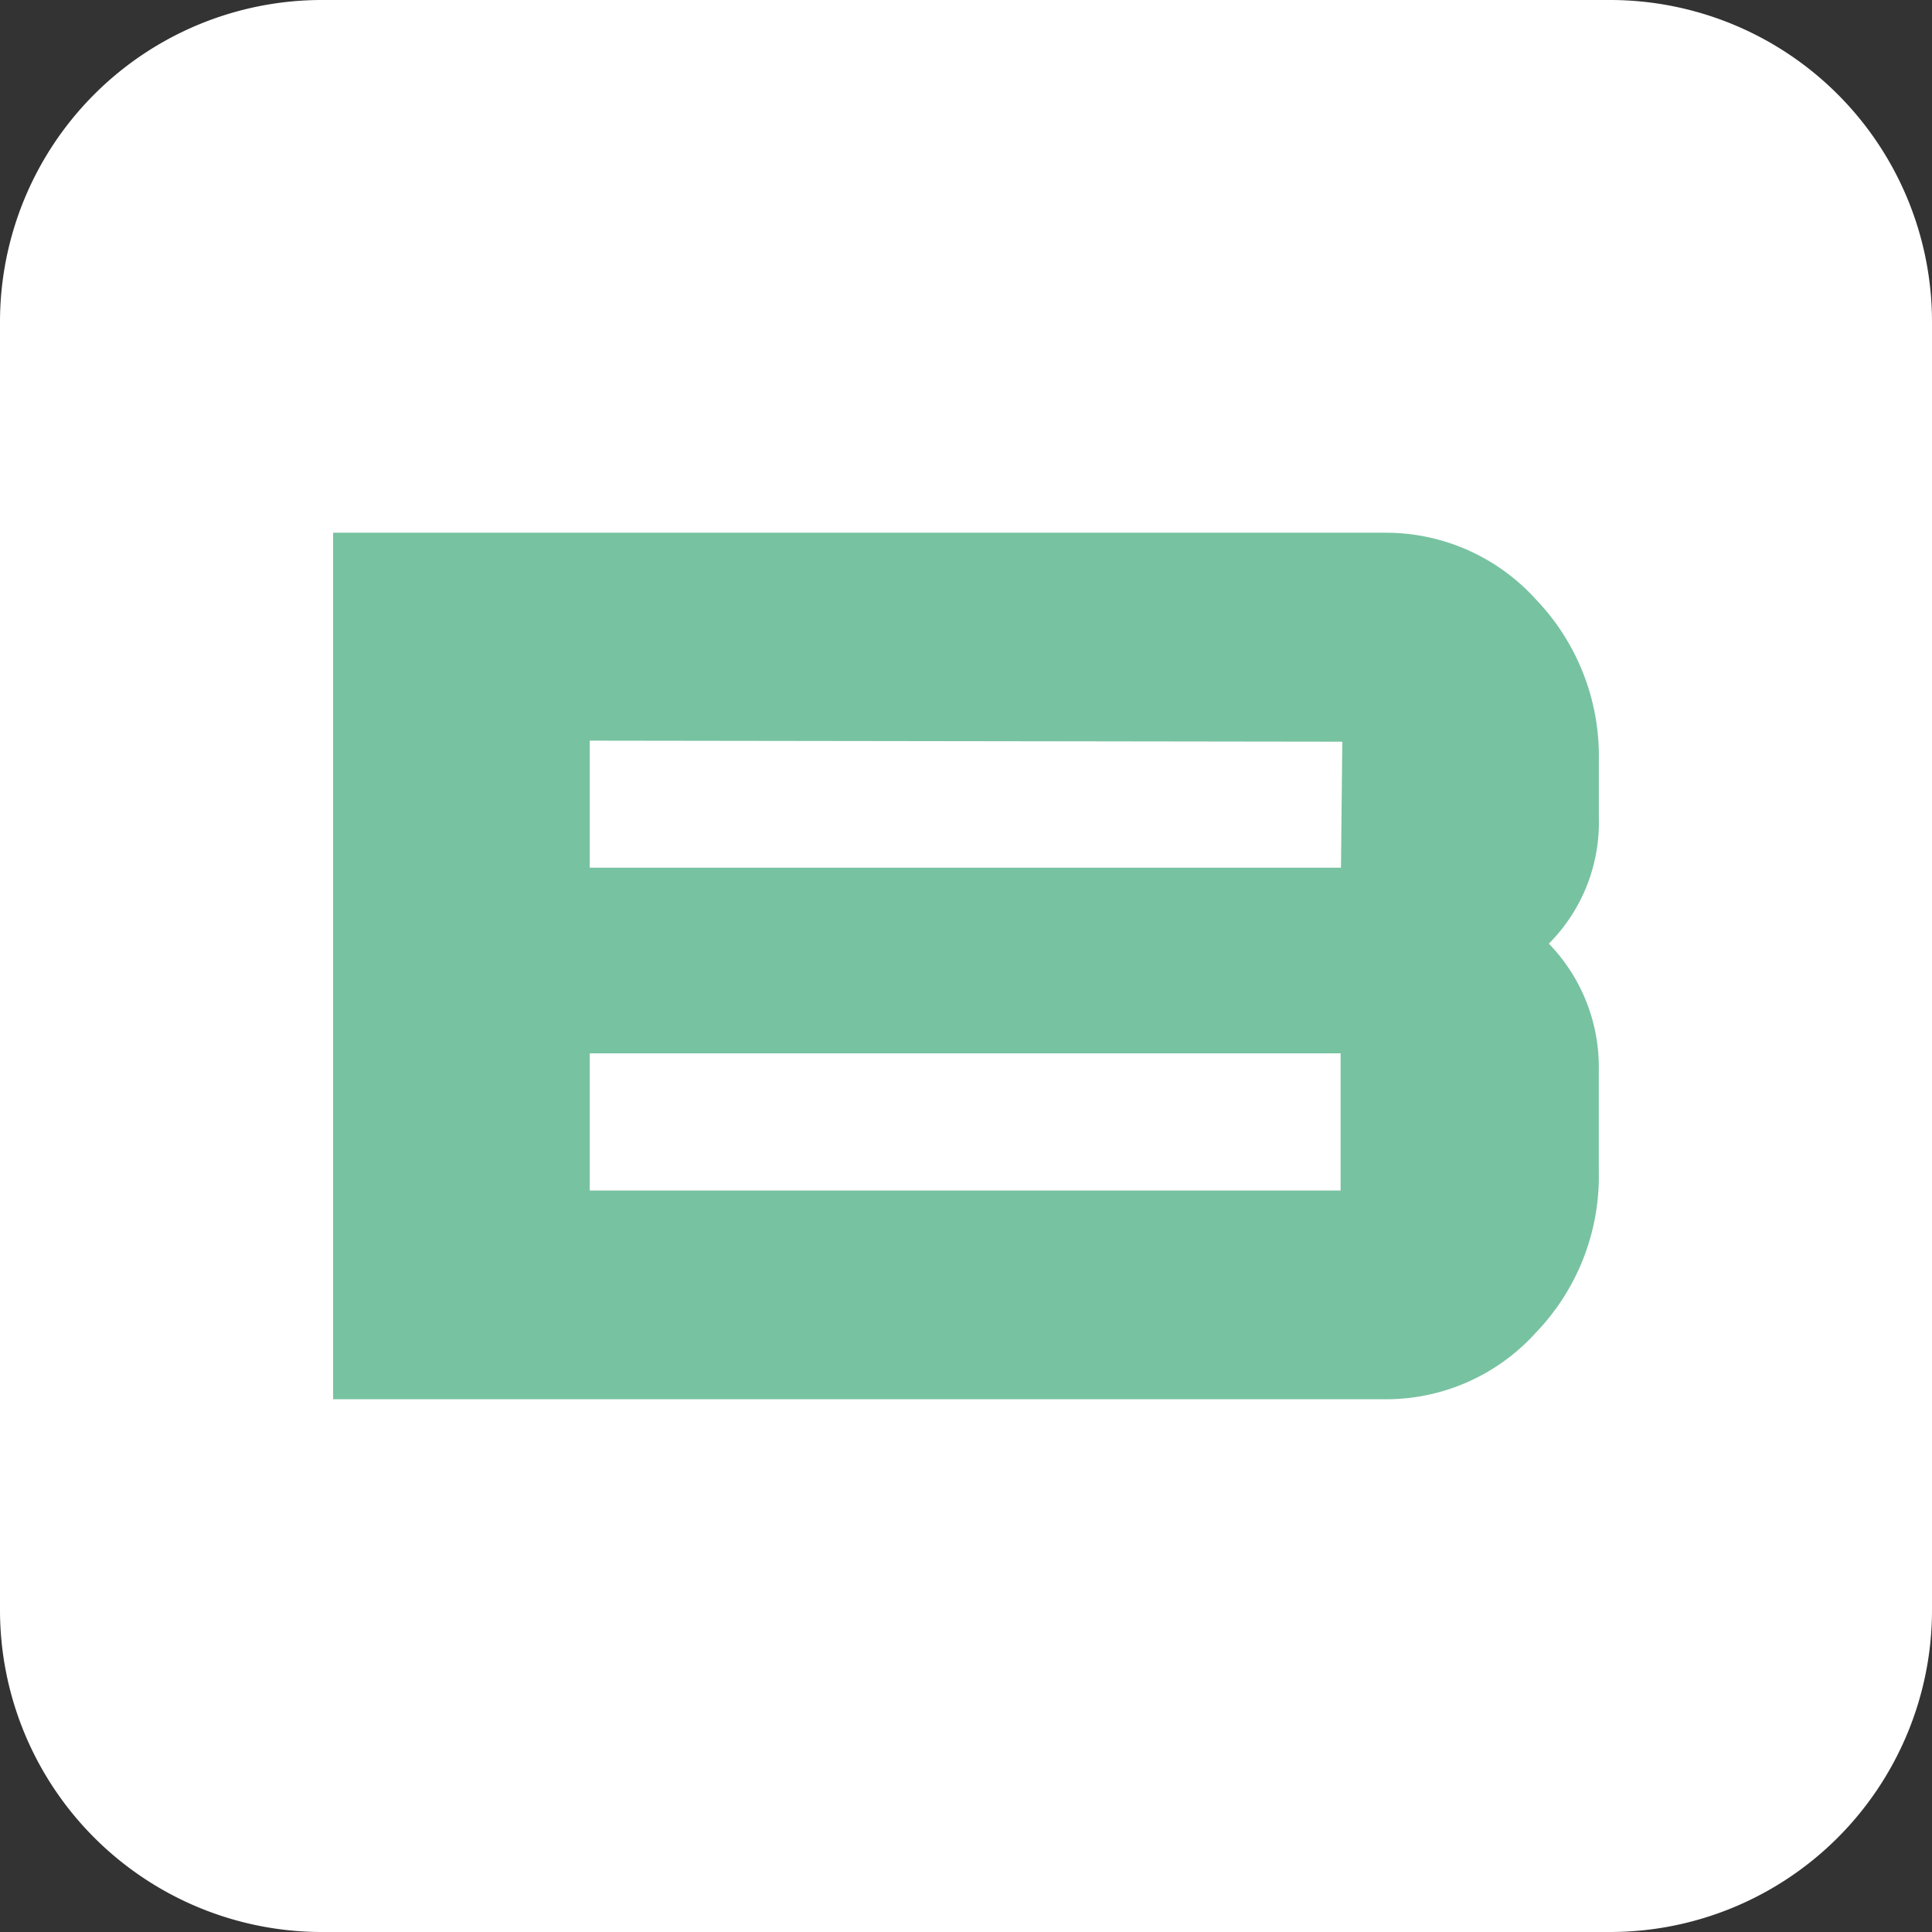
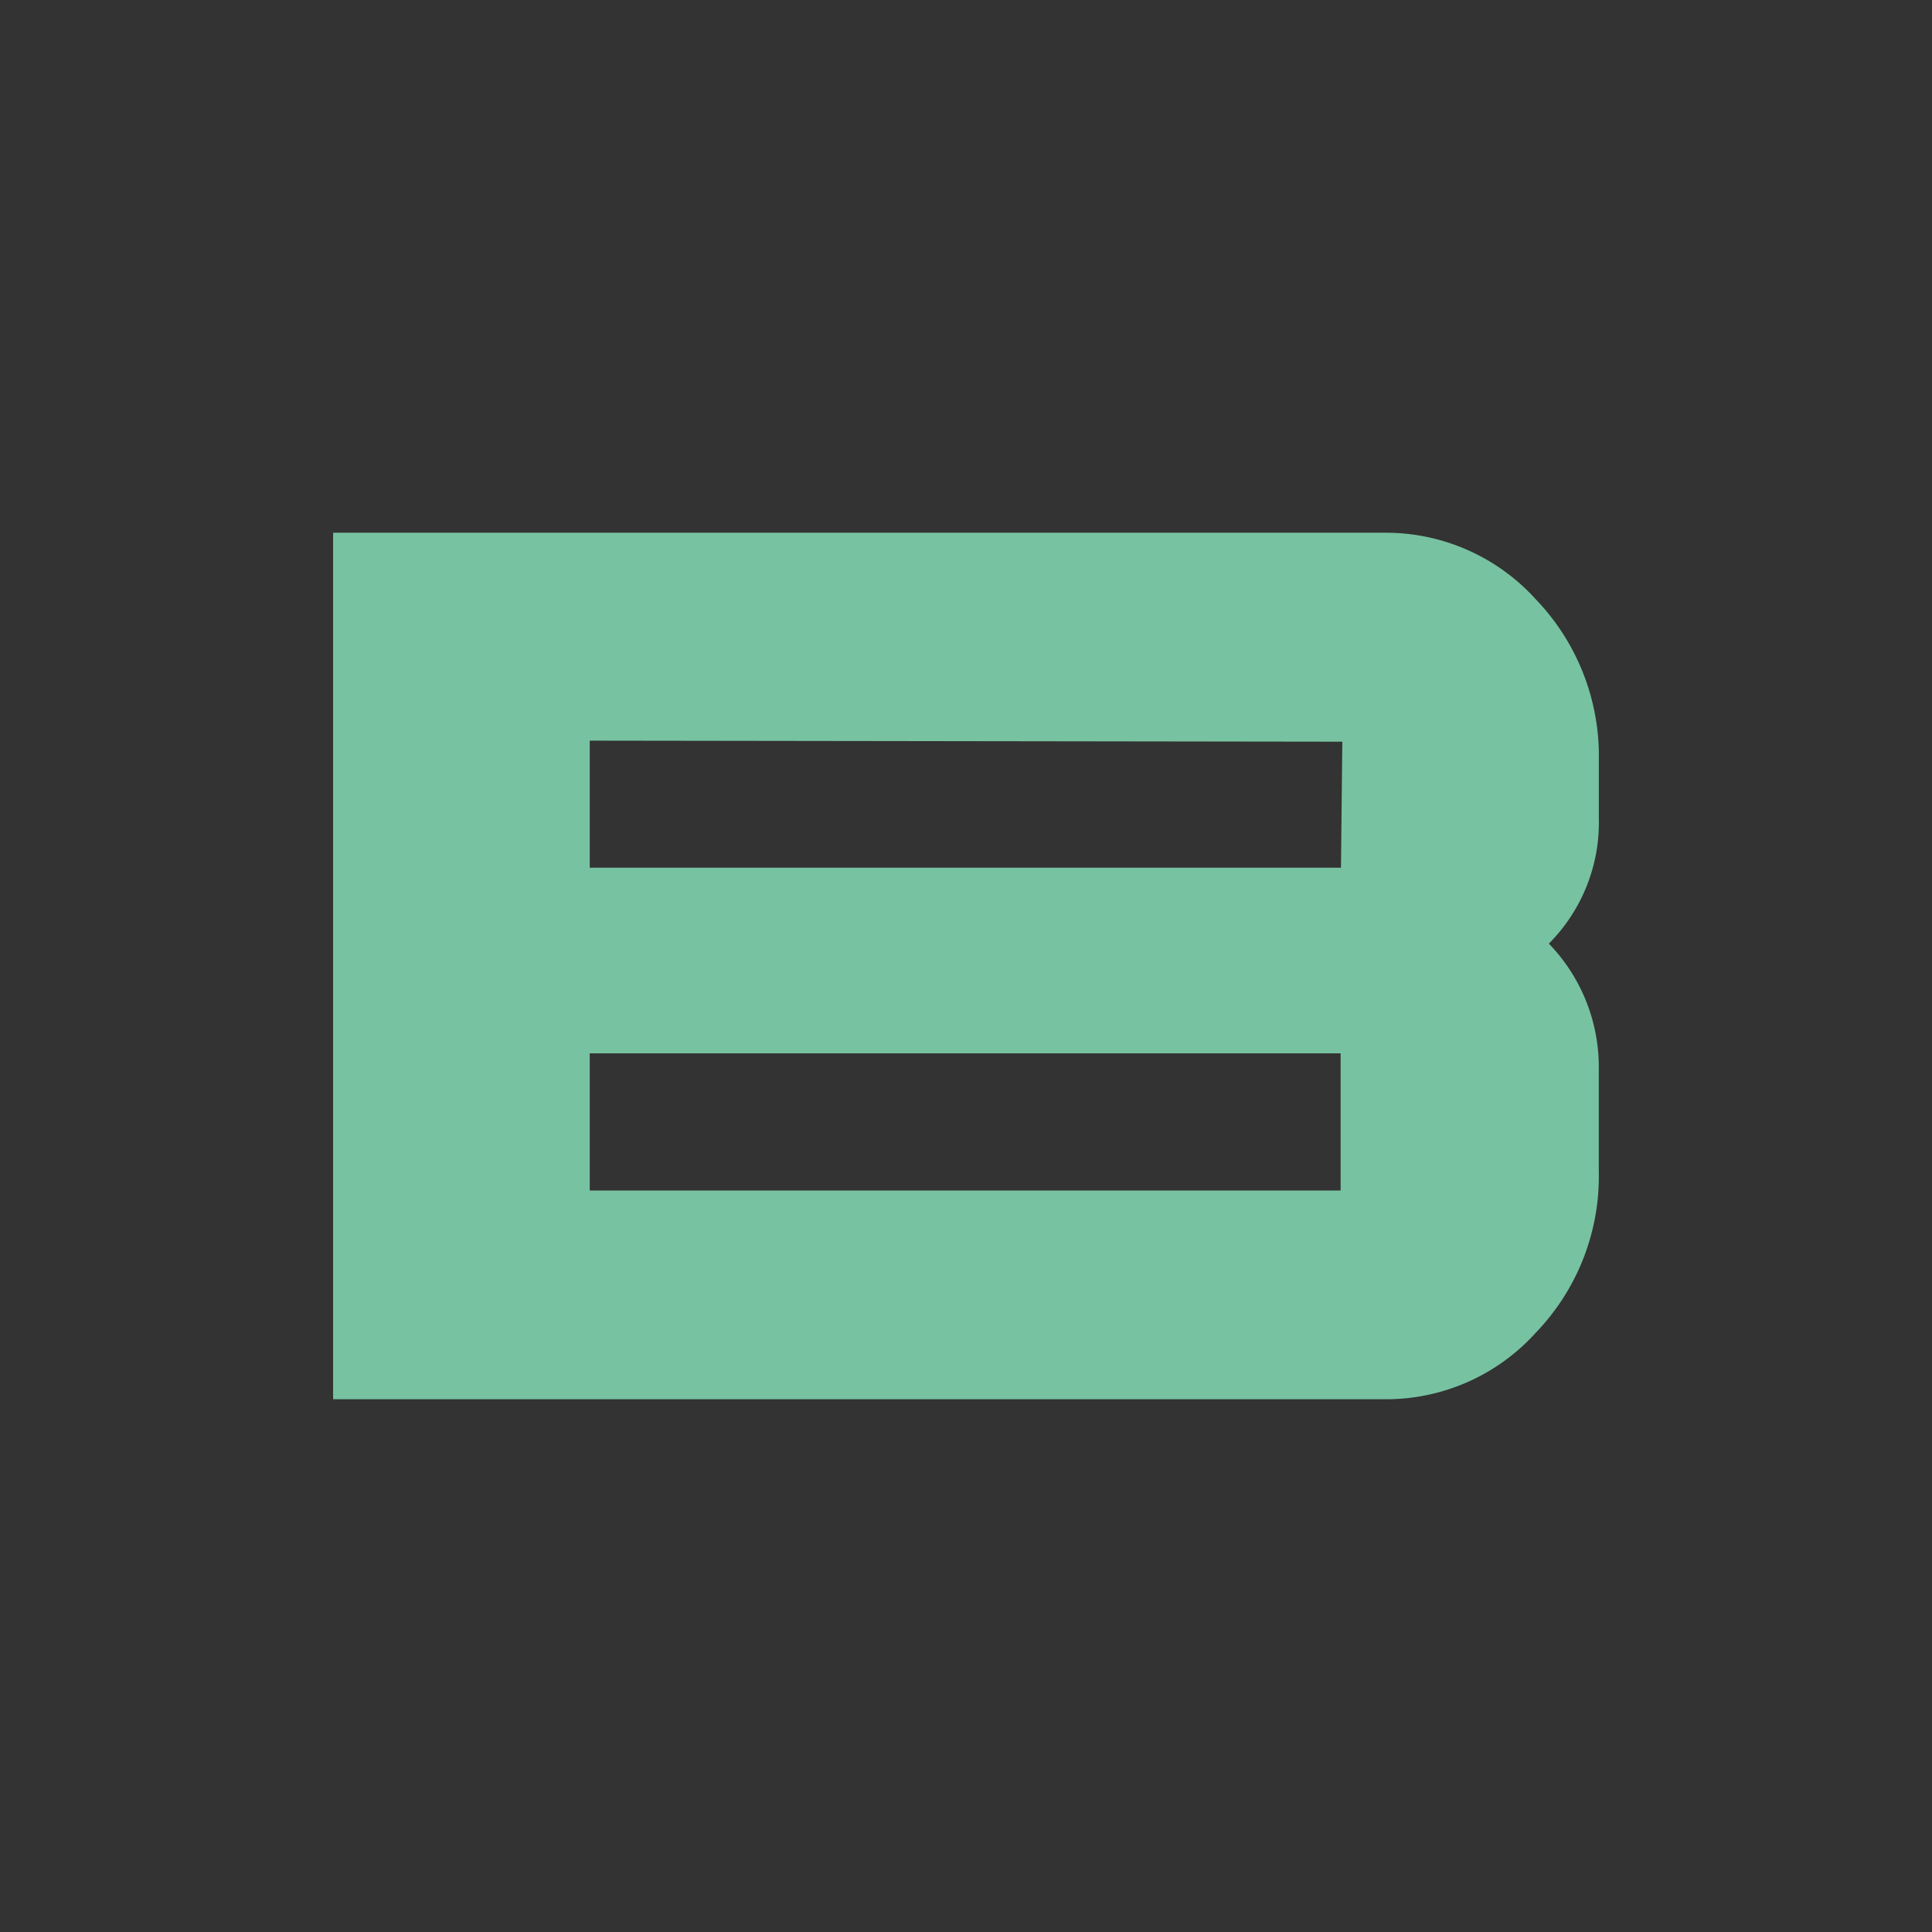
<svg xmlns="http://www.w3.org/2000/svg" width="144" height="144" viewBox="0 0 144 144">
  <rect x="0" y="0" width="144" height="144" fill="#333333" stroke="none" />
  <g id="Group_469" data-name="Group 469" transform="translate(1 14)">
-     <path id="Path_618" data-name="Path 618" d="M24,0h96a24,24,0,0,1,24,24v96a24,24,0,0,1-24,24H24A24,24,0,0,1,0,120V24A24,24,0,0,1,24,0Z" transform="translate(-1 -14)" fill="#fff" />
    <path id="Path_1" data-name="Path 1" d="M19.128,15.659l56.092.077-.1,9.394H19.128V15.679ZM0,64.746H78.325a15.027,15.027,0,0,0,11.312-4.955,16.8,16.8,0,0,0,4.7-12.028V40.182a13.223,13.223,0,0,0-3.723-9.394A12.8,12.8,0,0,0,94.34,21.4v-4.25a16.871,16.871,0,0,0-4.7-12.028A15.075,15.075,0,0,0,78.325.162H0V64.743ZM75.094,49.189H19.128V38.965H75.094Z" transform="translate(23.828 25.545)" fill="#77c2a1" />
  </g>
</svg>